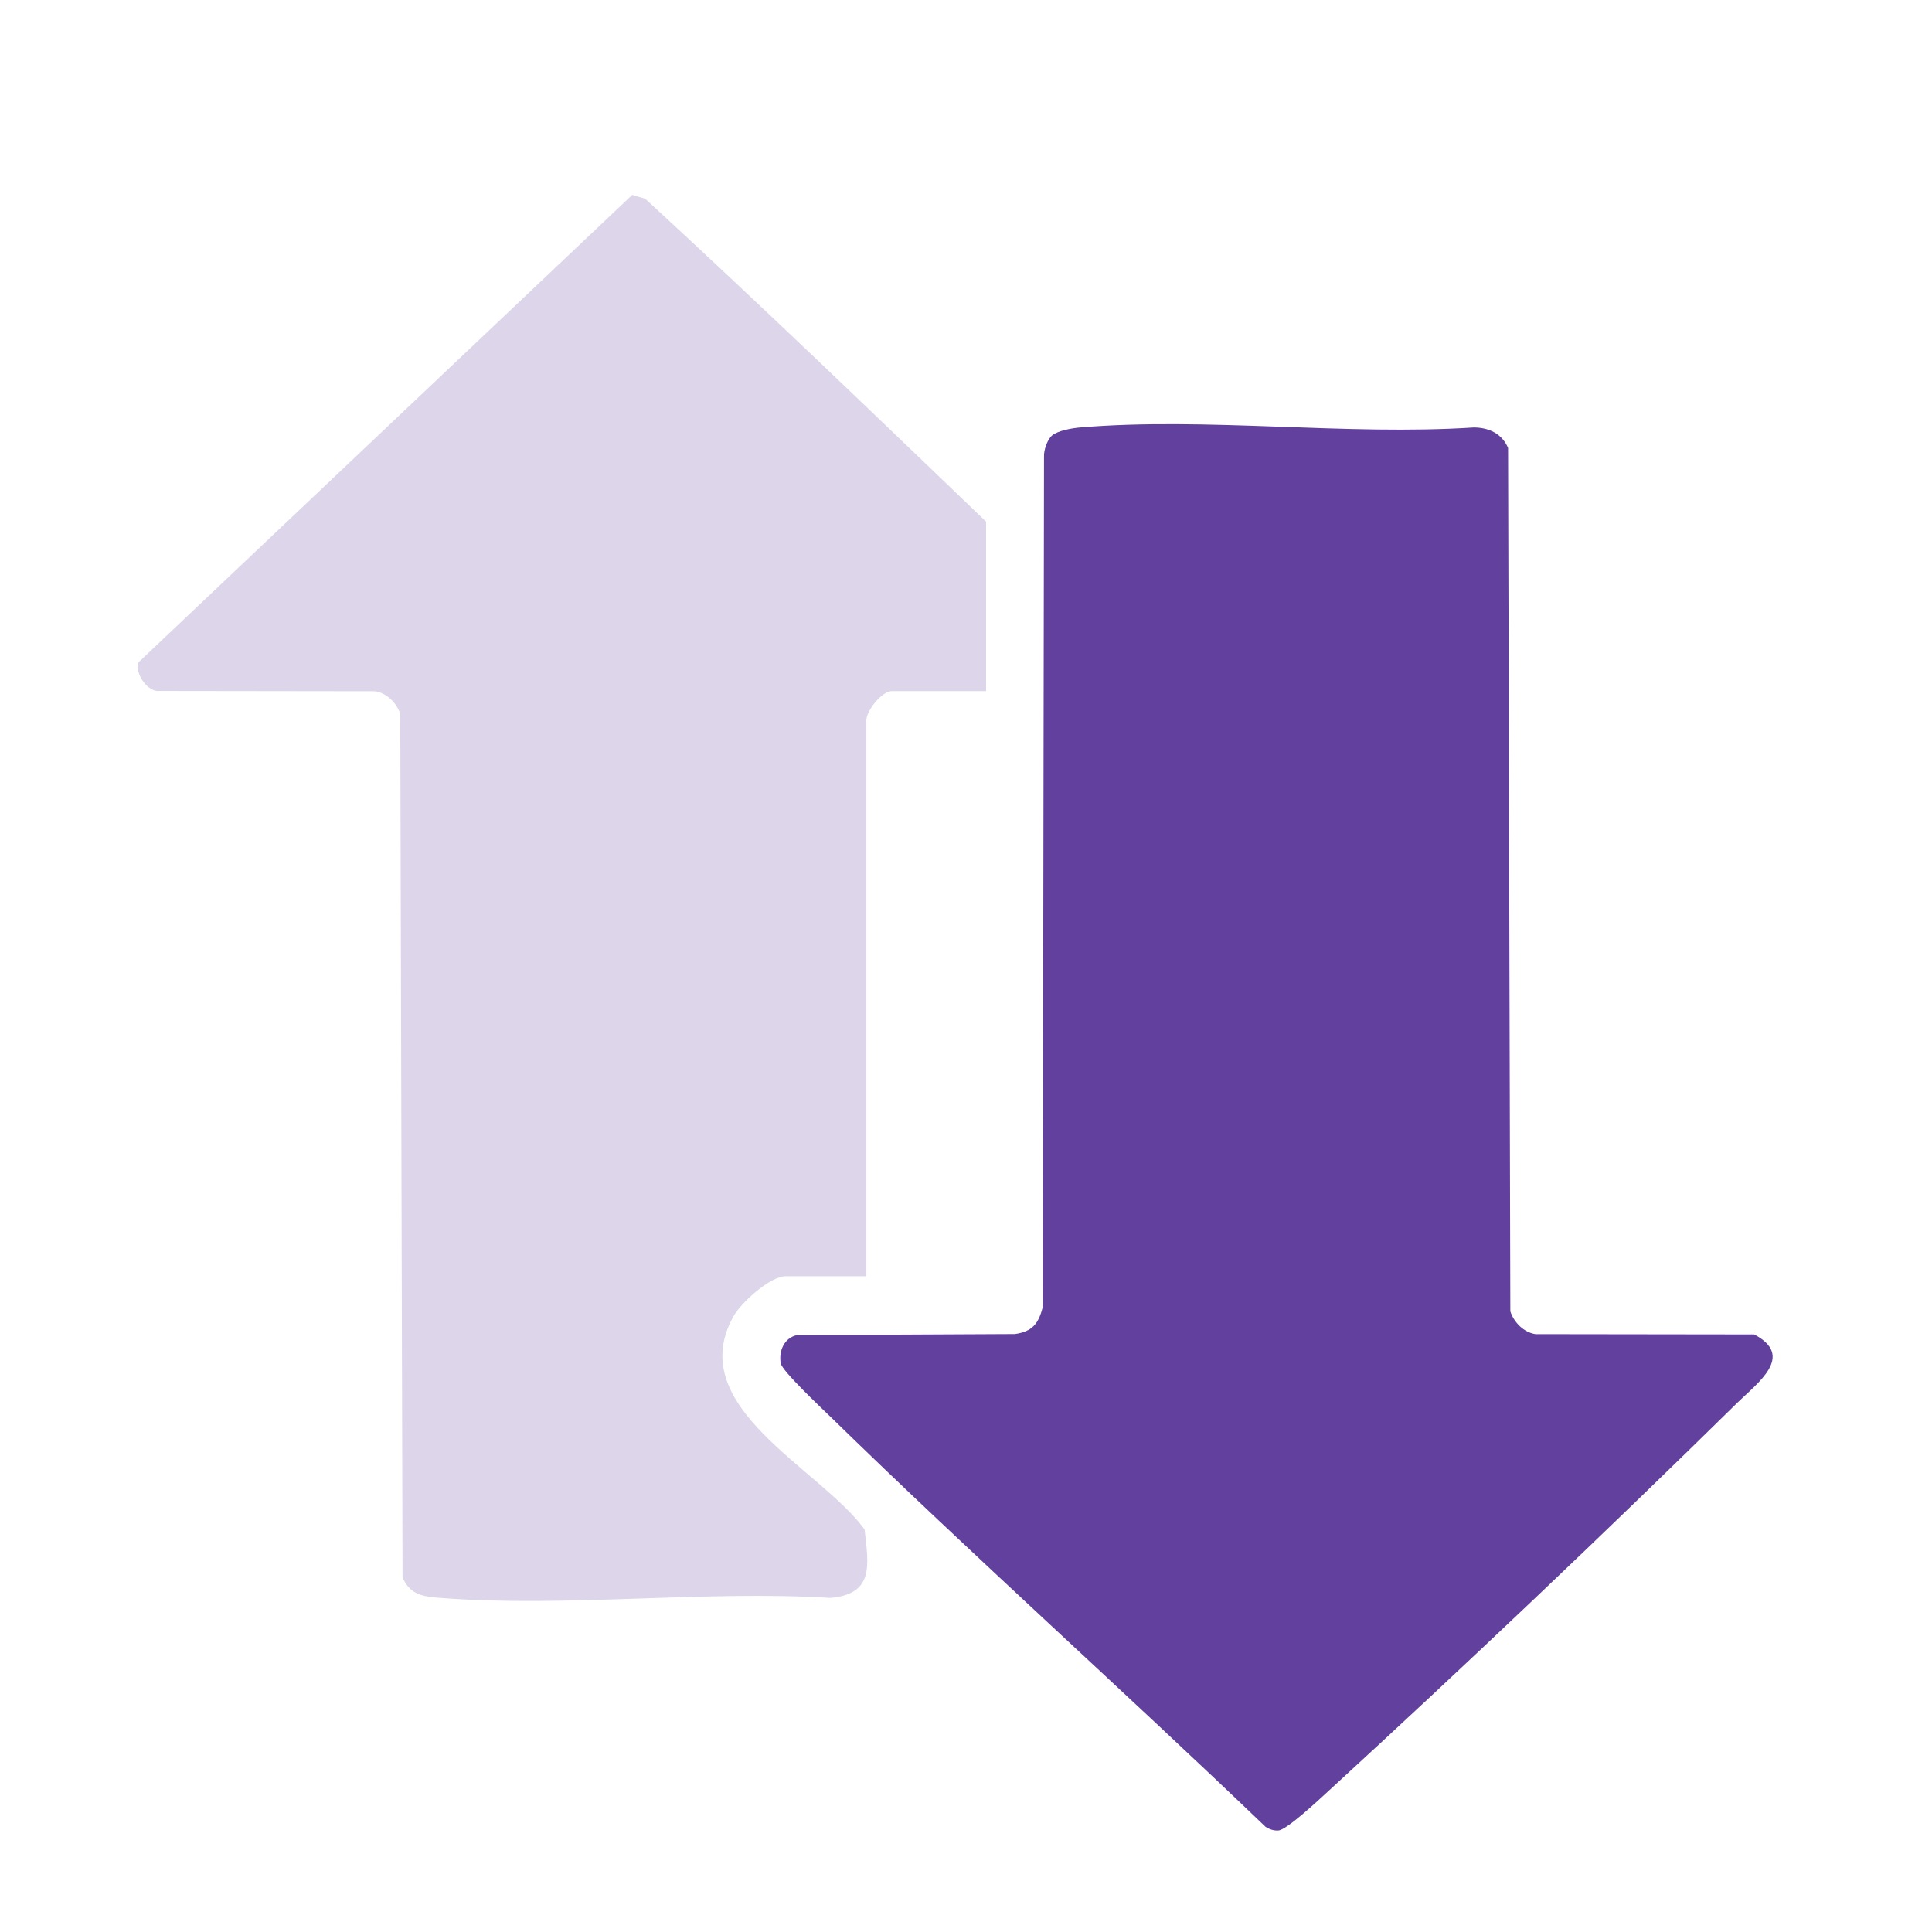
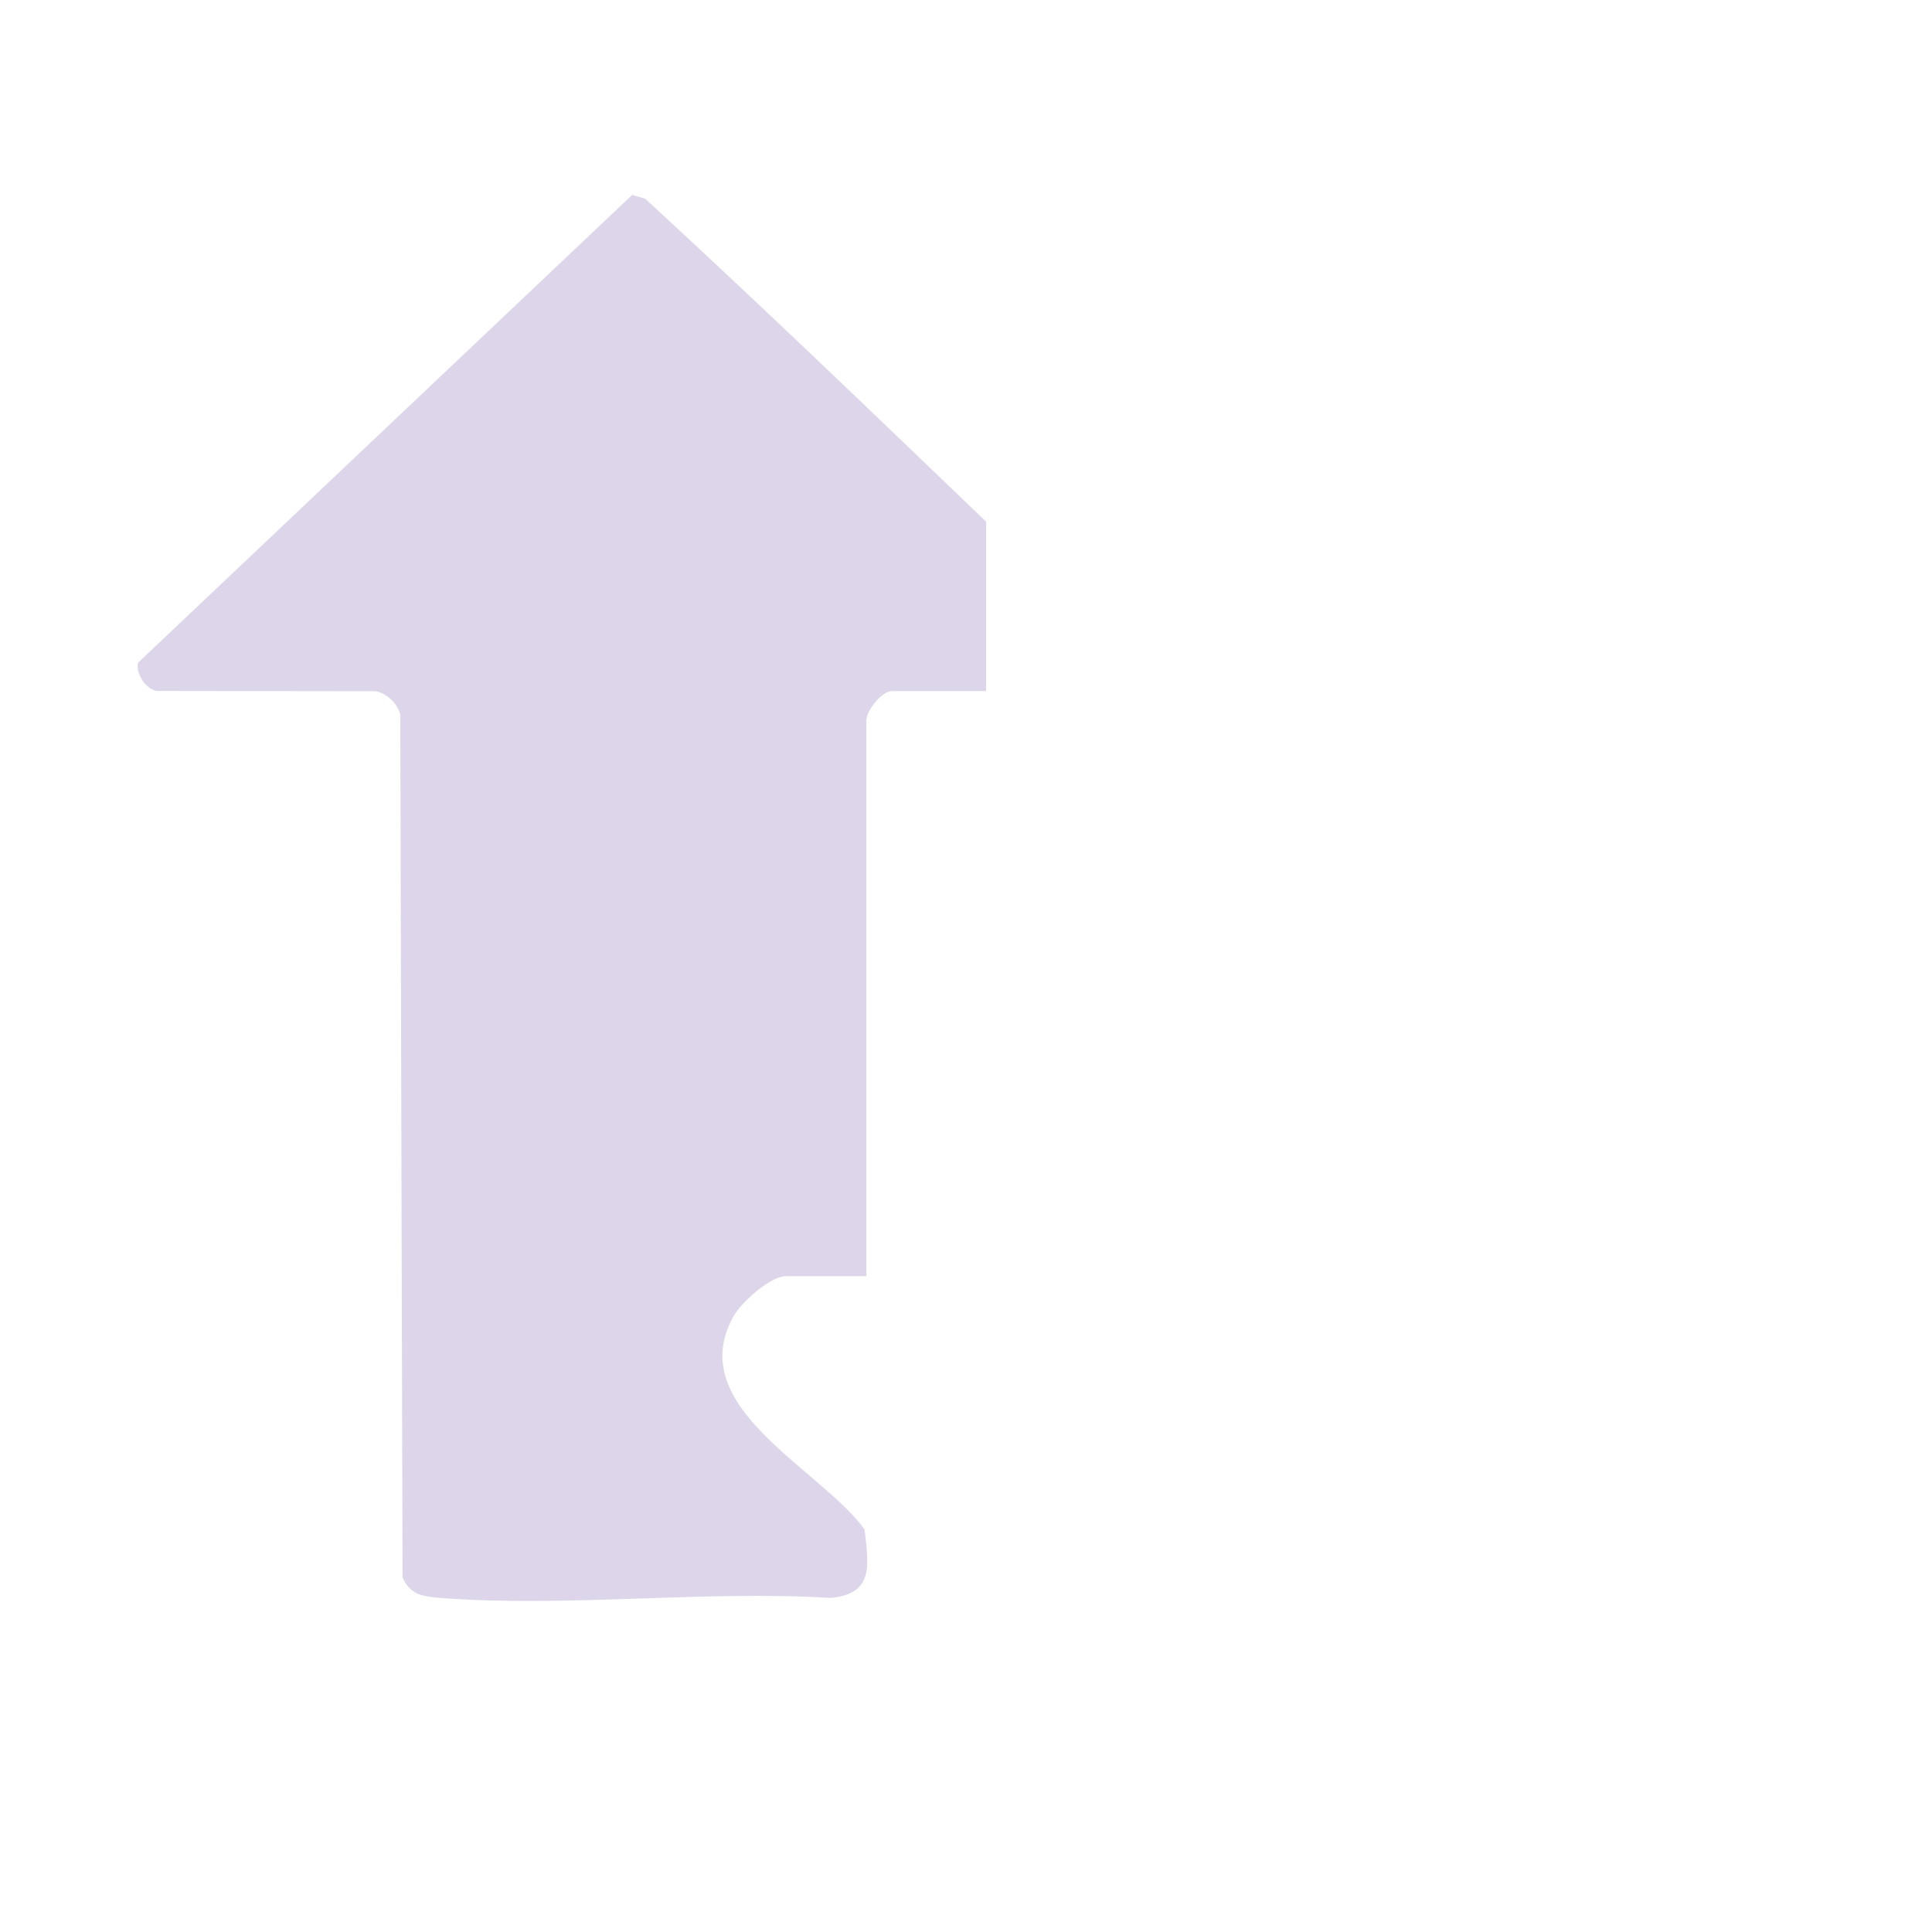
<svg xmlns="http://www.w3.org/2000/svg" id="Layer_1" version="1.1" viewBox="0 0 400 400">
  <defs>
    <style>
      .st0 {
        fill: #62409d;
      }

      .st1 {
        fill: #ddd5e9;
      }
    </style>
  </defs>
-   <path class="st0" d="M217.82,90.16c1.2-1.02,4.17-1.52,5.79-1.66,26.06-2.19,55.14,1.72,81.53,0,3.12.01,5.84,1.3,7.09,4.24l.47,178.77c.75,2.28,2.76,4.33,5.2,4.71l45.28.06c8.54,4.47.71,10.03-3.51,14.17-27.31,26.84-56.45,54.52-84.67,80.4-1.85,1.69-8.58,8.02-10.33,8.13-1,.06-1.88-.25-2.69-.79-29.73-28.53-60.58-56.1-90.08-84.9-1.85-1.8-10-9.45-10.26-11.04-.43-2.55.7-5.24,3.35-5.83l45.12-.22c3.62-.51,4.9-2.14,5.77-5.56l.27-176.13c-.07-1.33.7-3.53,1.67-4.35Z" />
  <path class="st1" d="M204.16,143.08h-19.48c-2.16,0-5.31,4.13-5.31,6.02v115.12h-16.65c-3.24,0-9.22,5.39-10.84,8.28-10.56,18.76,17.86,31.44,27.12,44.15.83,7.37,2.03,13.34-7.04,14.18-26.26-1.6-54.84,2.03-80.82,0-3.55-.28-6.21-.62-7.8-4.24l-.47-178.77c-.75-2.28-2.76-4.33-5.2-4.71l-45.28-.06c-2.23-.42-4.33-3.59-3.81-5.84l102.31-96.86,2.69.79c23.82,21.91,47.2,44.42,70.58,66.86v35.07Z" />
</svg>